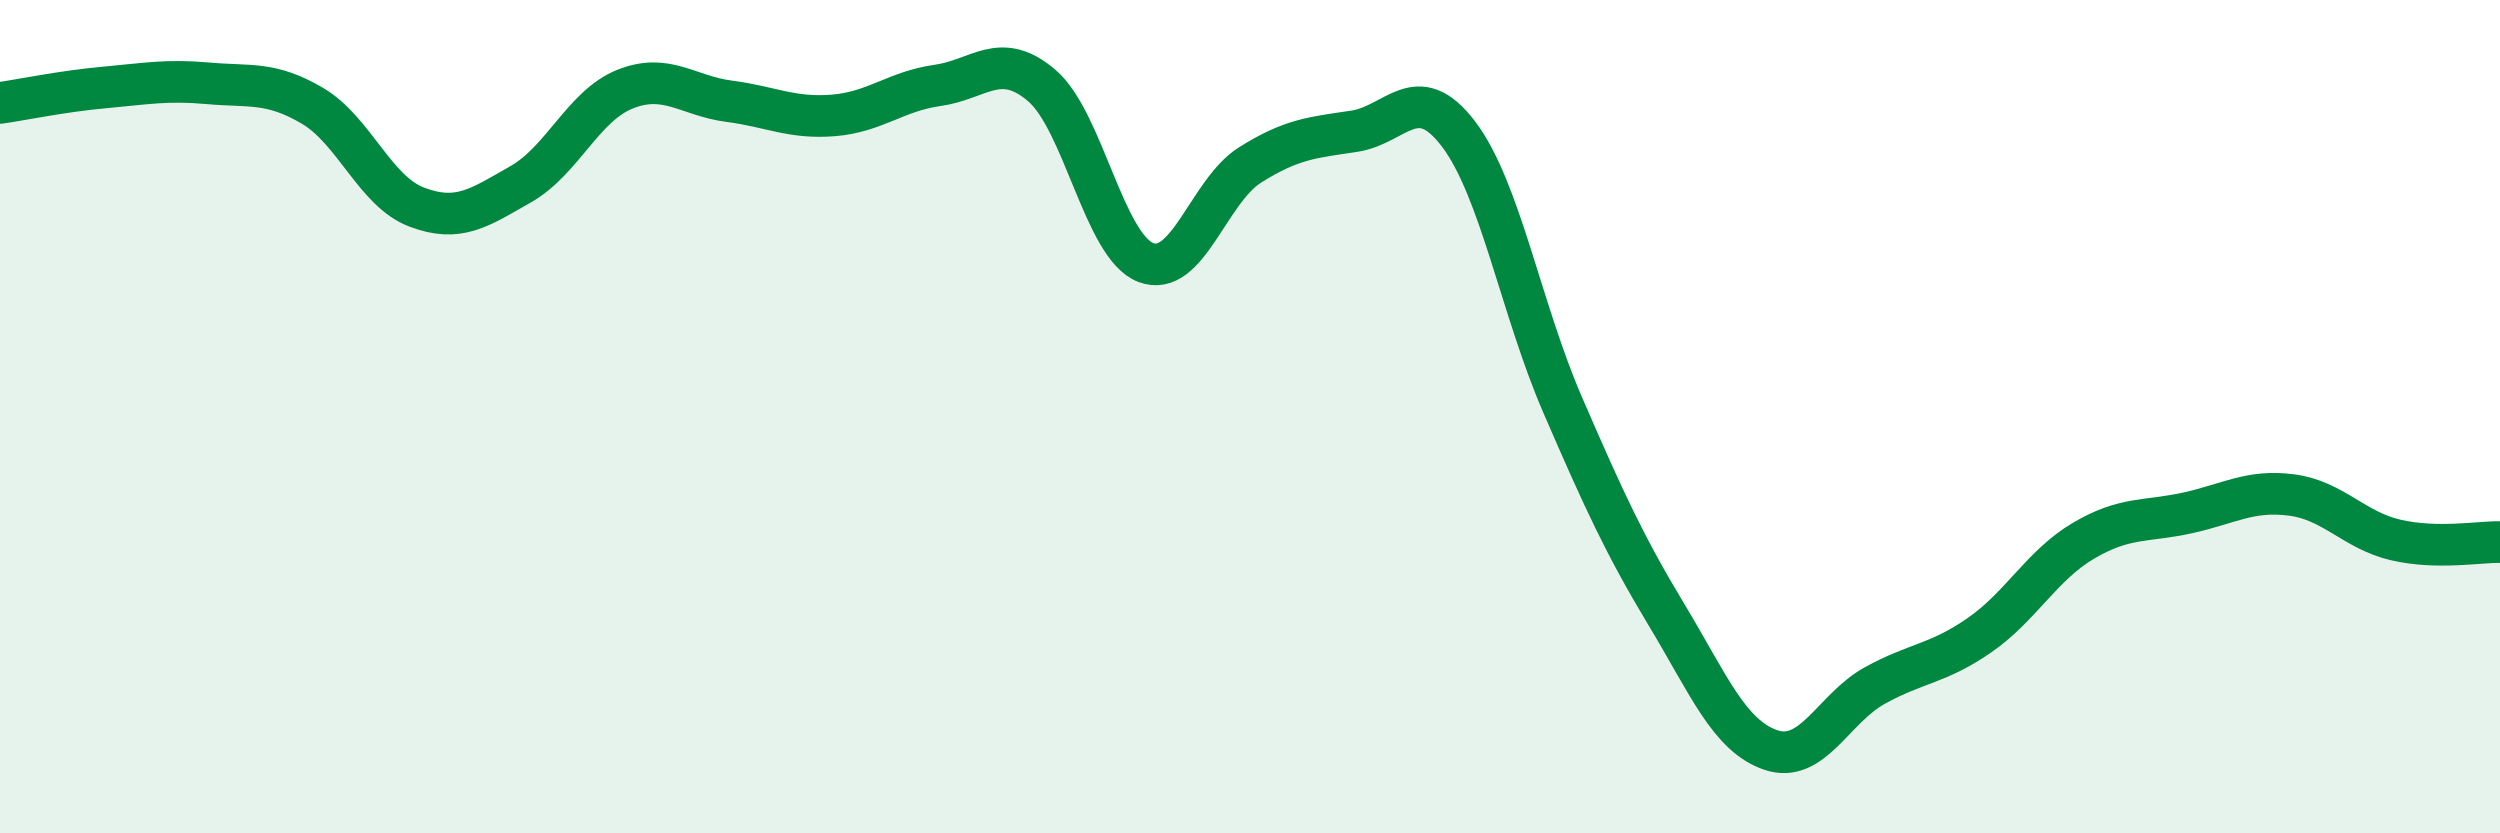
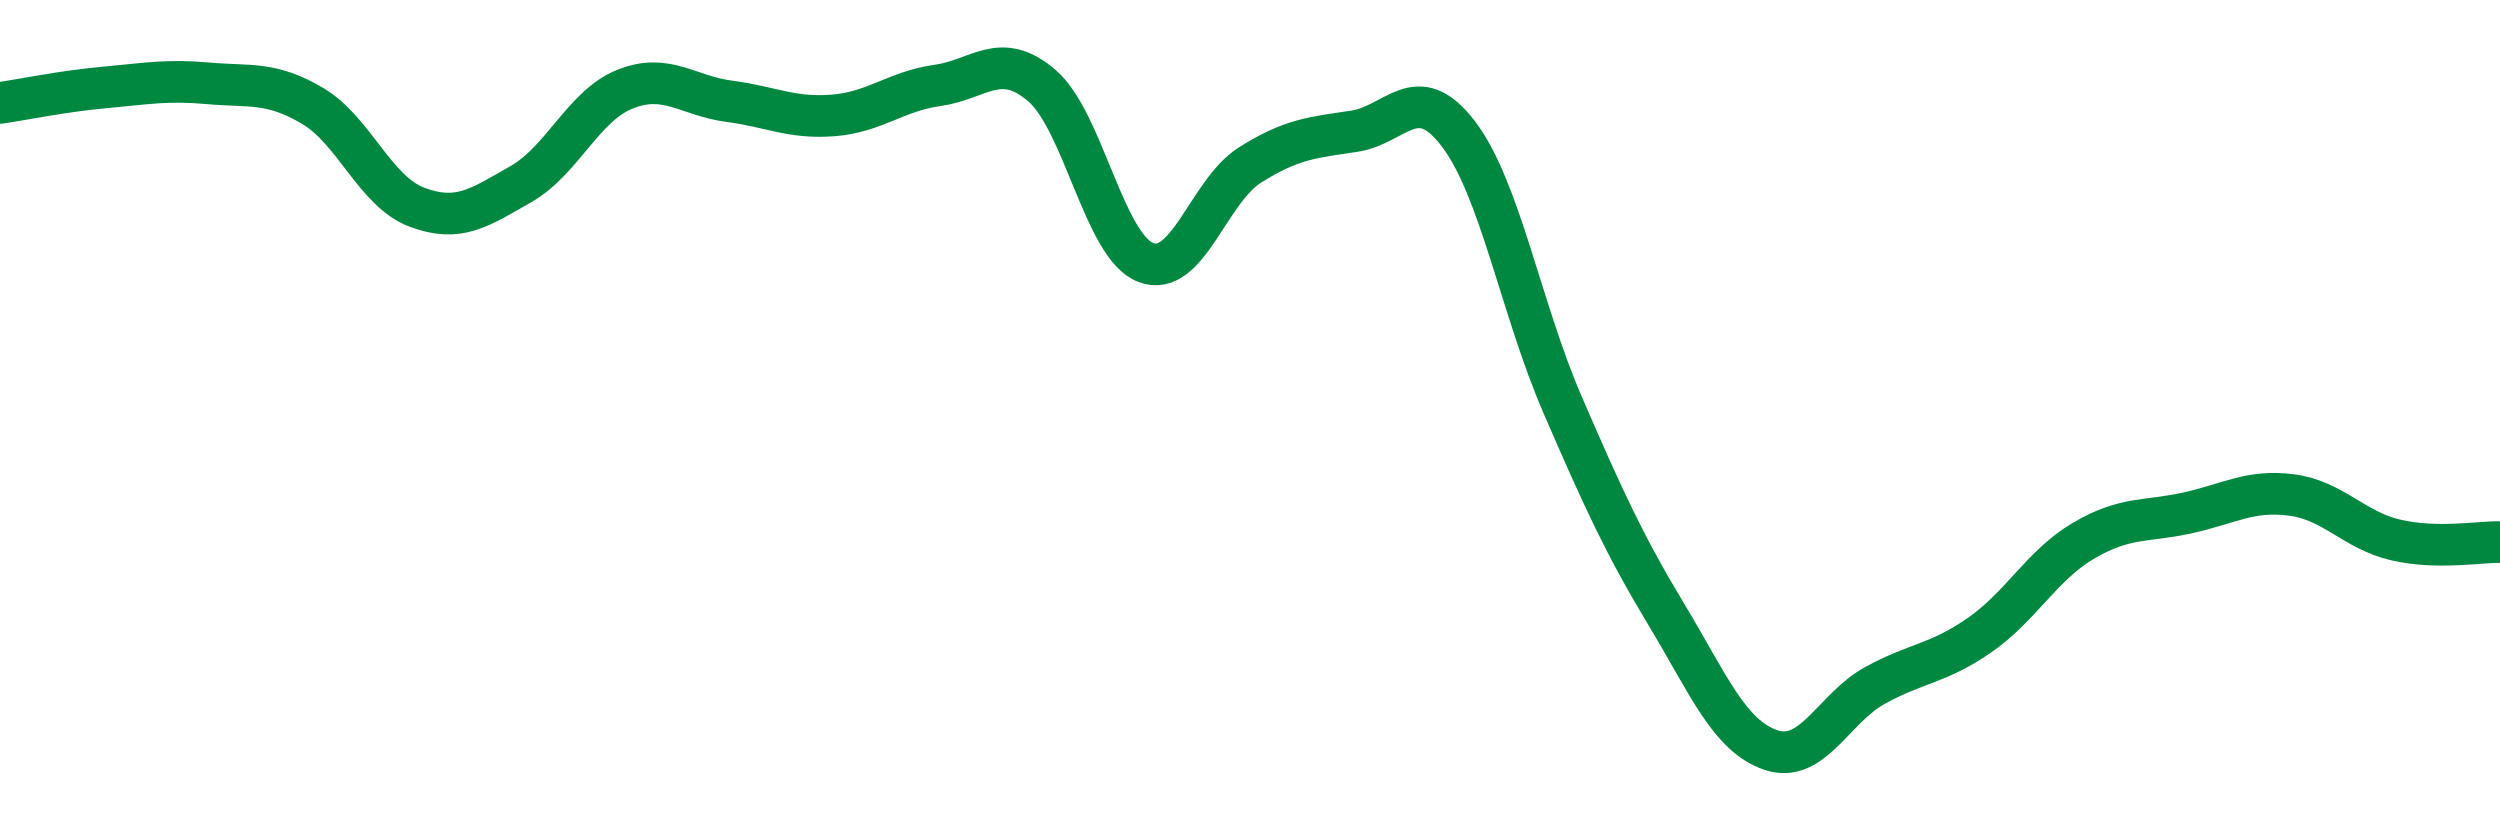
<svg xmlns="http://www.w3.org/2000/svg" width="60" height="20" viewBox="0 0 60 20">
-   <path d="M 0,2.47 C 0.5,2.4 1.5,2.19 2.5,2.1 C 3.5,2.01 4,1.91 5,2 C 6,2.09 6.5,1.95 7.5,2.54 C 8.5,3.13 9,4.59 10,4.97 C 11,5.35 11.5,4.99 12.5,4.42 C 13.5,3.85 14,2.54 15,2.14 C 16,1.74 16.5,2.3 17.5,2.43 C 18.5,2.56 19,2.85 20,2.77 C 21,2.69 21.5,2.19 22.5,2.05 C 23.5,1.91 24,1.2 25,2.05 C 26,2.9 26.5,5.92 27.5,6.3 C 28.5,6.68 29,4.59 30,3.96 C 31,3.33 31.5,3.3 32.5,3.15 C 33.5,3 34,1.9 35,3.21 C 36,4.52 36.5,7.4 37.5,9.71 C 38.5,12.02 39,13.1 40,14.76 C 41,16.42 41.5,17.66 42.5,18 C 43.5,18.34 44,17 45,16.45 C 46,15.9 46.5,15.94 47.5,15.25 C 48.5,14.56 49,13.57 50,12.98 C 51,12.39 51.5,12.53 52.5,12.31 C 53.5,12.09 54,11.75 55,11.88 C 56,12.01 56.5,12.73 57.5,12.96 C 58.5,13.19 59.5,13 60,13.01L60 20L0 20Z" fill="#008740" opacity="0.1" stroke-linecap="round" stroke-linejoin="round" />
  <path d="M 0,2.47 C 0.5,2.4 1.5,2.19 2.5,2.1 C 3.5,2.01 4,1.91 5,2 C 6,2.09 6.5,1.95 7.5,2.54 C 8.5,3.13 9,4.59 10,4.97 C 11,5.35 11.5,4.99 12.5,4.42 C 13.5,3.85 14,2.54 15,2.14 C 16,1.74 16.5,2.3 17.5,2.43 C 18.5,2.56 19,2.85 20,2.77 C 21,2.69 21.5,2.19 22.5,2.05 C 23.5,1.91 24,1.2 25,2.05 C 26,2.9 26.5,5.92 27.5,6.3 C 28.5,6.68 29,4.59 30,3.96 C 31,3.33 31.5,3.3 32.5,3.15 C 33.5,3 34,1.9 35,3.21 C 36,4.52 36.5,7.4 37.5,9.71 C 38.5,12.02 39,13.1 40,14.76 C 41,16.42 41.5,17.66 42.5,18 C 43.5,18.34 44,17 45,16.45 C 46,15.9 46.5,15.94 47.5,15.25 C 48.5,14.56 49,13.57 50,12.98 C 51,12.39 51.5,12.53 52.5,12.31 C 53.5,12.09 54,11.75 55,11.88 C 56,12.01 56.5,12.73 57.5,12.96 C 58.5,13.19 59.5,13 60,13.01" stroke="#008740" stroke-width="1" fill="none" stroke-linecap="round" stroke-linejoin="round" />
</svg>